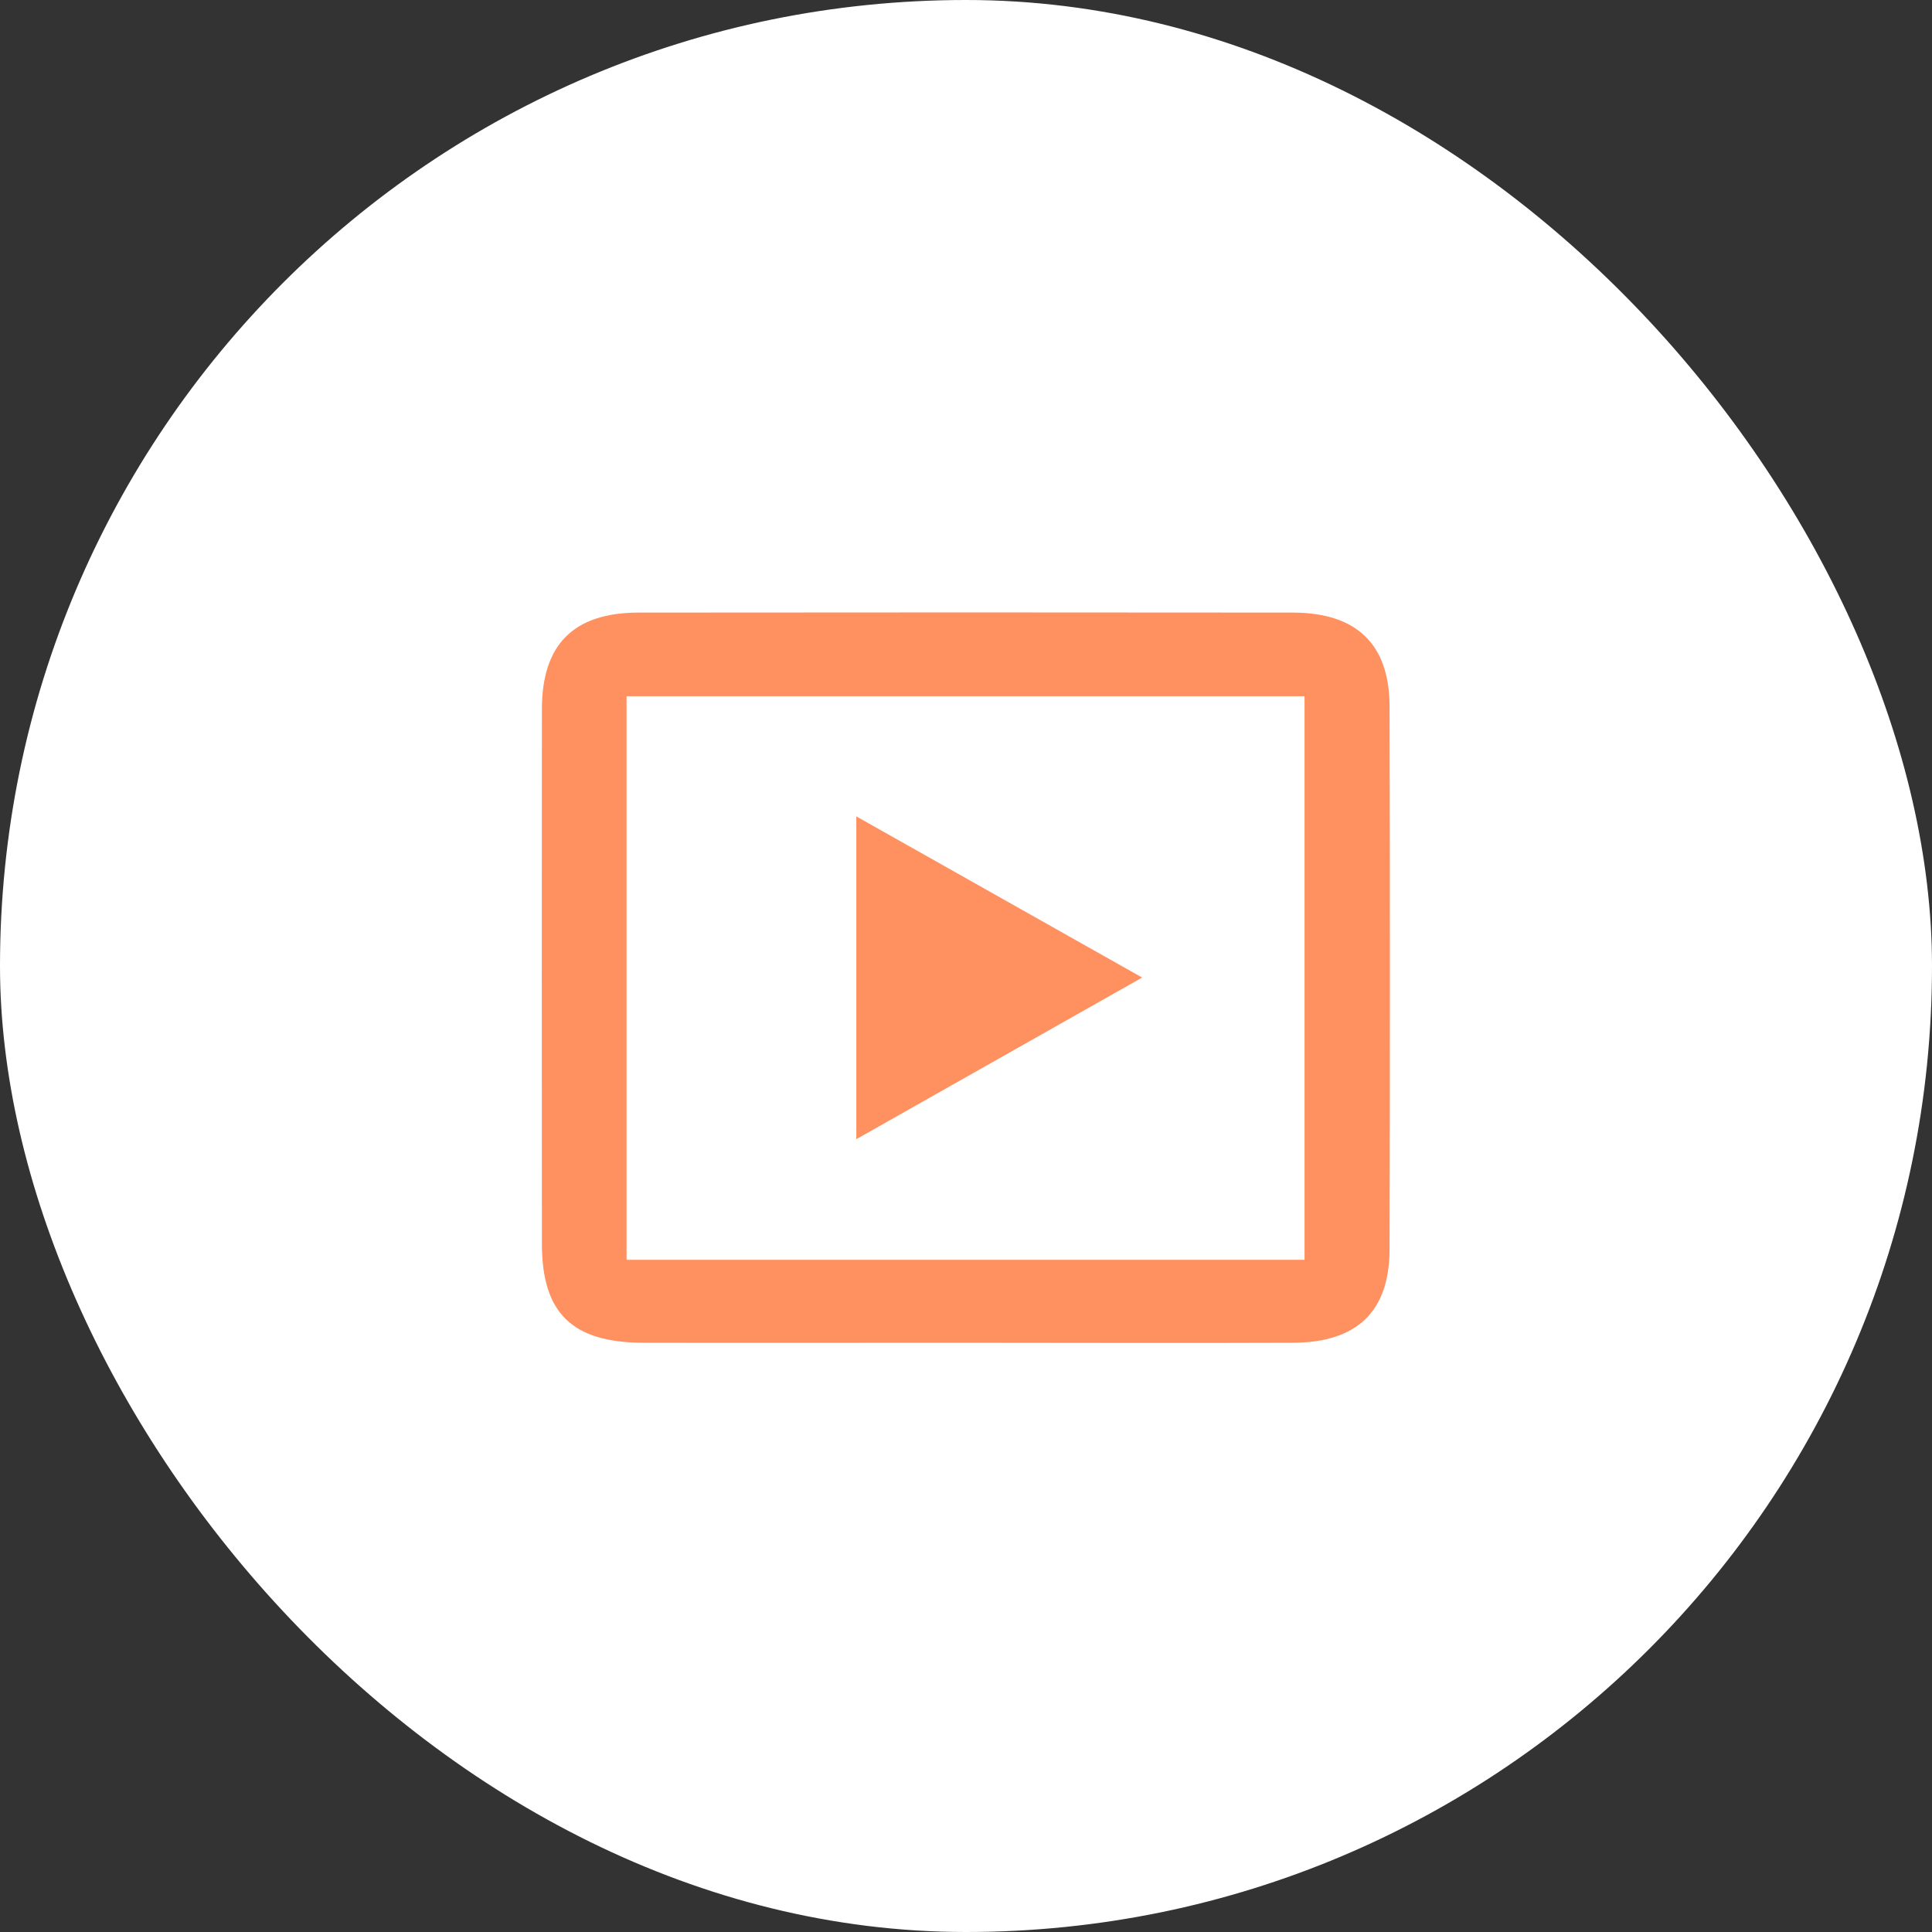
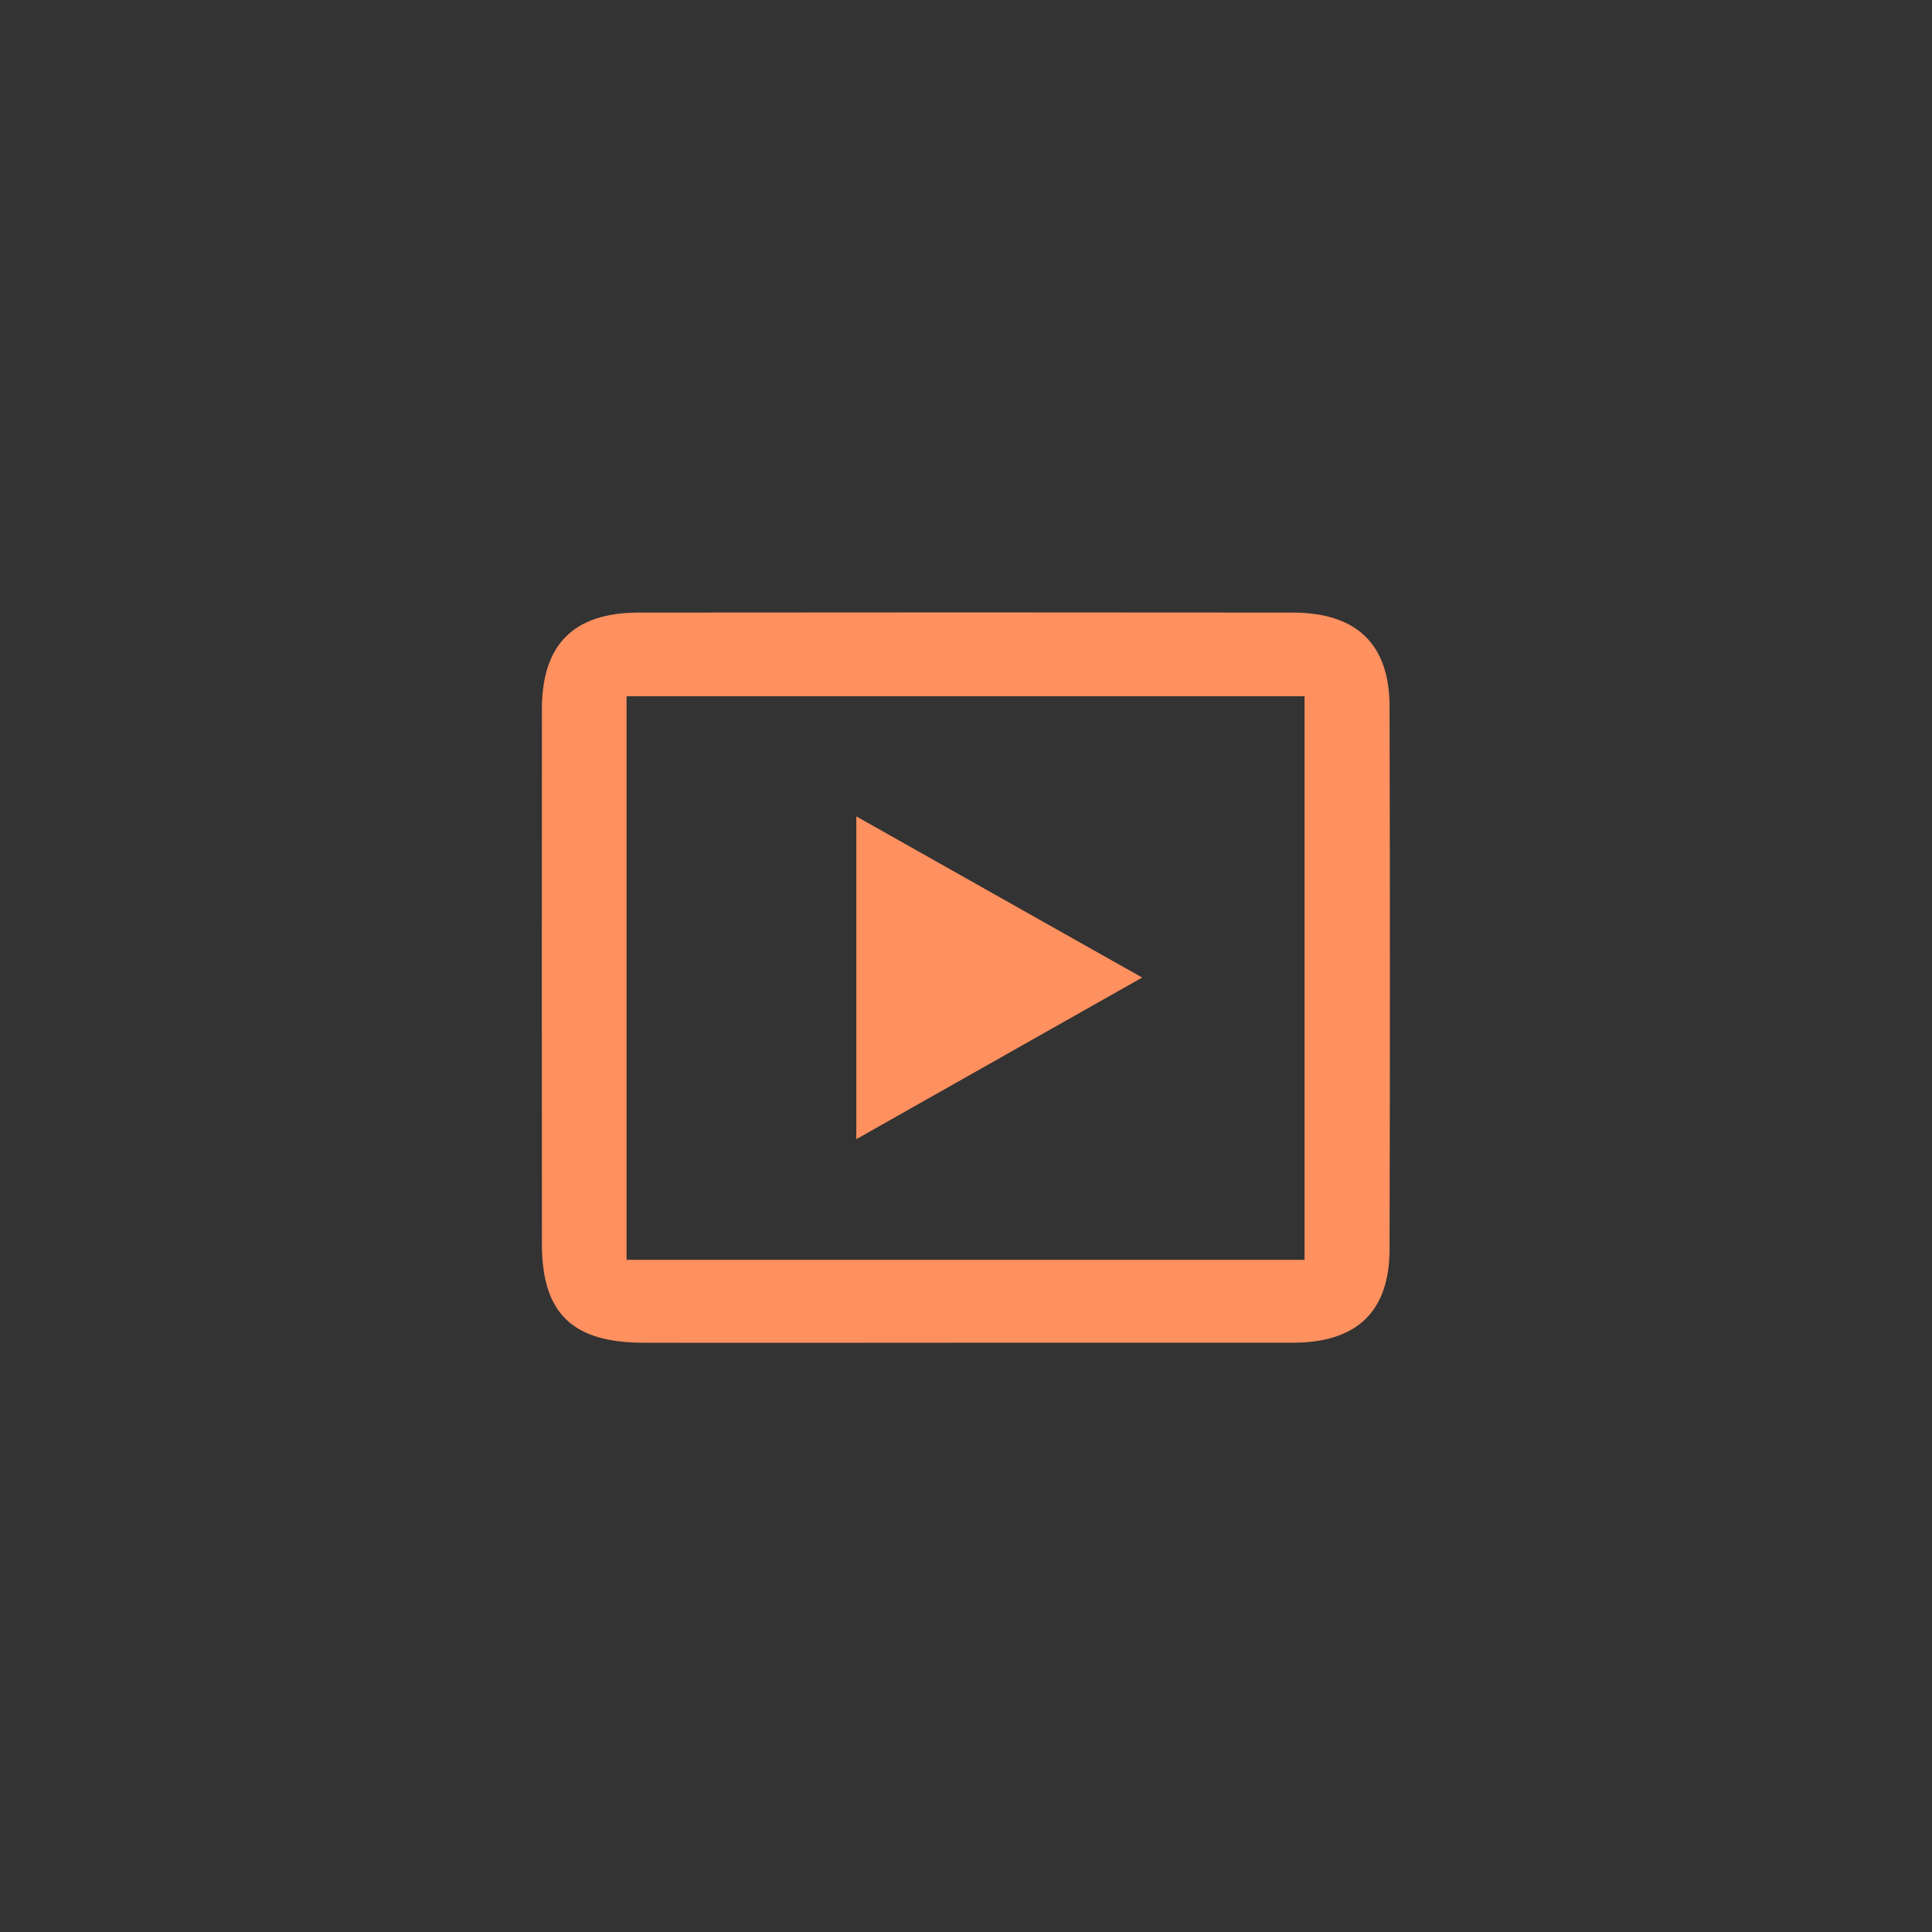
<svg xmlns="http://www.w3.org/2000/svg" width="82" height="82" viewBox="0 0 82 82">
  <rect x="0" y="0" width="82" height="82" fill="#333333" stroke="none" />
  <defs>
    <style>
      .cls-1 {
        fill: #fff;
      }

      .cls-2 {
        fill: #ff905f;
        fill-rule: evenodd;
      }
    </style>
  </defs>
-   <rect id="Rounded_Rectangle_2" data-name="Rounded Rectangle 2" class="cls-1" width="82" height="82" rx="41" ry="41" />
-   <path class="cls-2" d="M359.364,5857.99c-4.345,0-8.69.01-13.035,0-3.043,0-4.327-1.25-4.329-4.2q-0.01-11.355,0-22.69c0-2.74,1.338-4.09,4.084-4.1,8.934-.01,18.868-0.01,27.8,0,2.7,0.01,4.086,1.34,4.093,3.98q0.03,11.52,0,23.05c-0.006,2.63-1.377,3.95-4.092,3.96C369.38,5858.01,363.872,5857.99,359.364,5857.99Zm-13.771-3.52h28.776v-23.92H345.593v23.92Zm21.884-11.98-12.132,6.86v-13.7C359.394,5837.93,363.316,5840.15,367.477,5842.49Z" transform="translate(-319 -5801)" />
+   <path class="cls-2" d="M359.364,5857.99c-4.345,0-8.69.01-13.035,0-3.043,0-4.327-1.25-4.329-4.2q-0.01-11.355,0-22.69c0-2.74,1.338-4.09,4.084-4.1,8.934-.01,18.868-0.01,27.8,0,2.7,0.01,4.086,1.34,4.093,3.98q0.03,11.52,0,23.05c-0.006,2.63-1.377,3.95-4.092,3.96Zm-13.771-3.52h28.776v-23.92H345.593v23.92Zm21.884-11.98-12.132,6.86v-13.7C359.394,5837.93,363.316,5840.15,367.477,5842.49Z" transform="translate(-319 -5801)" />
</svg>